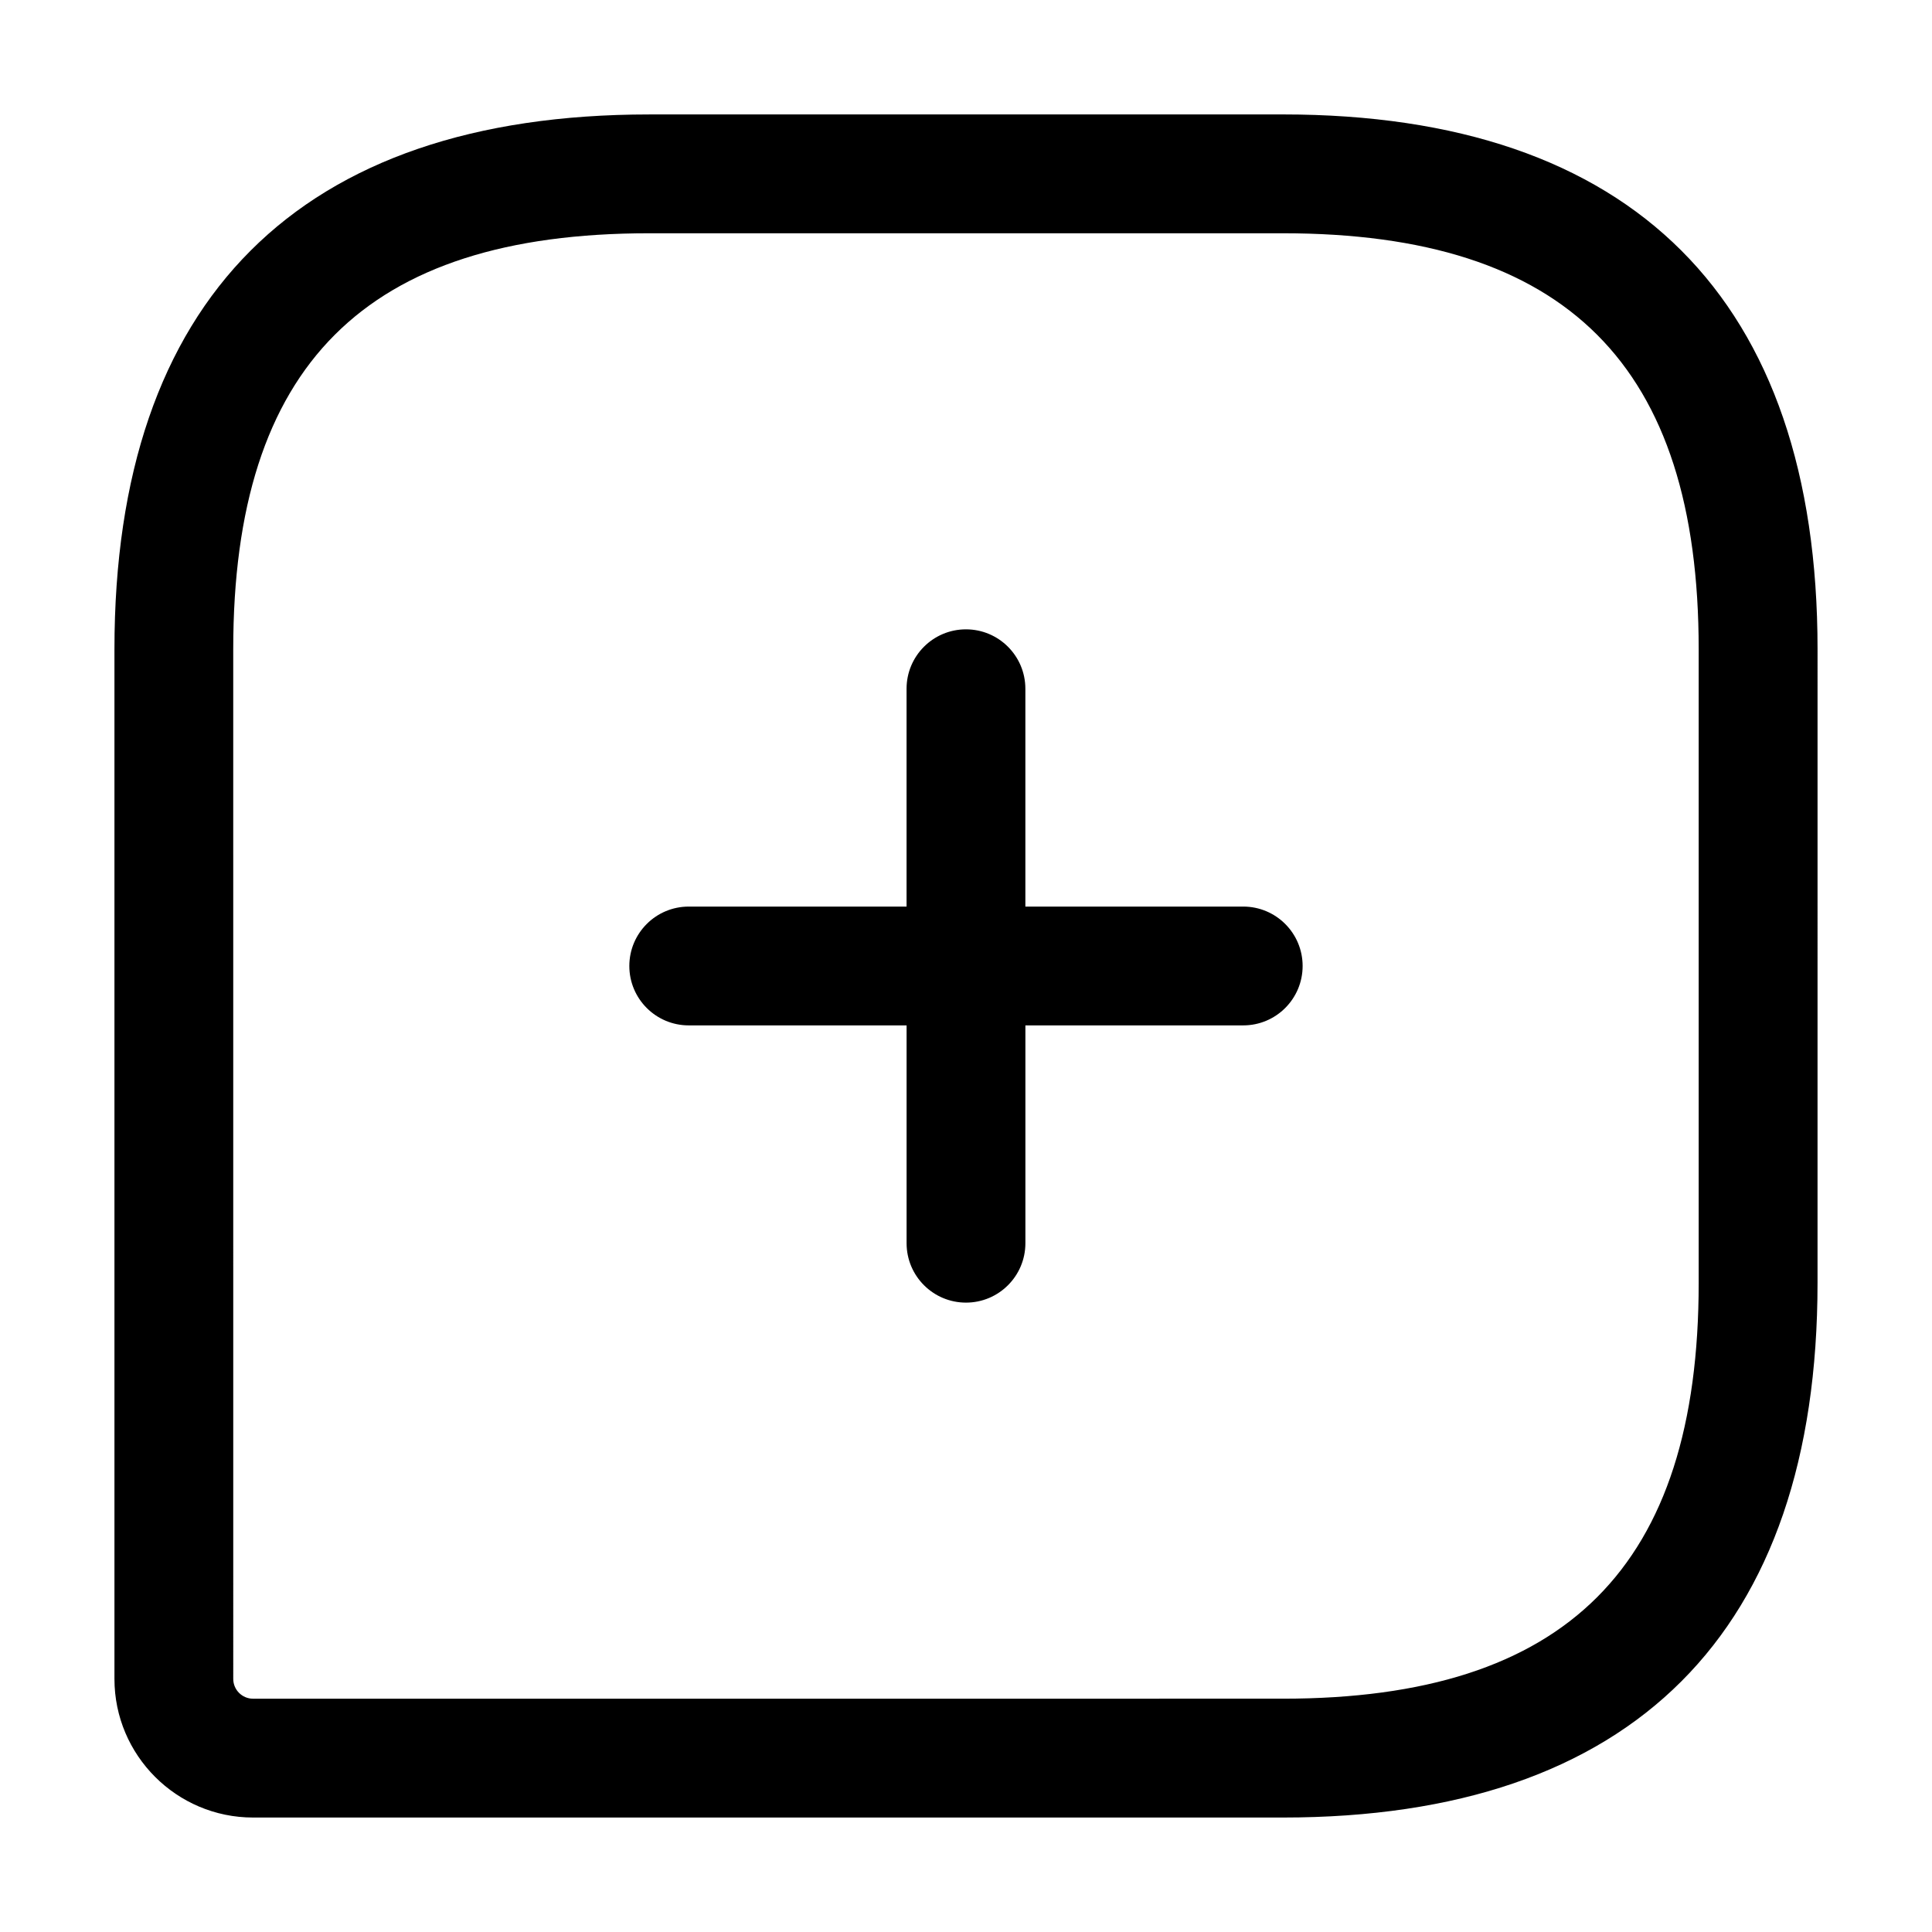
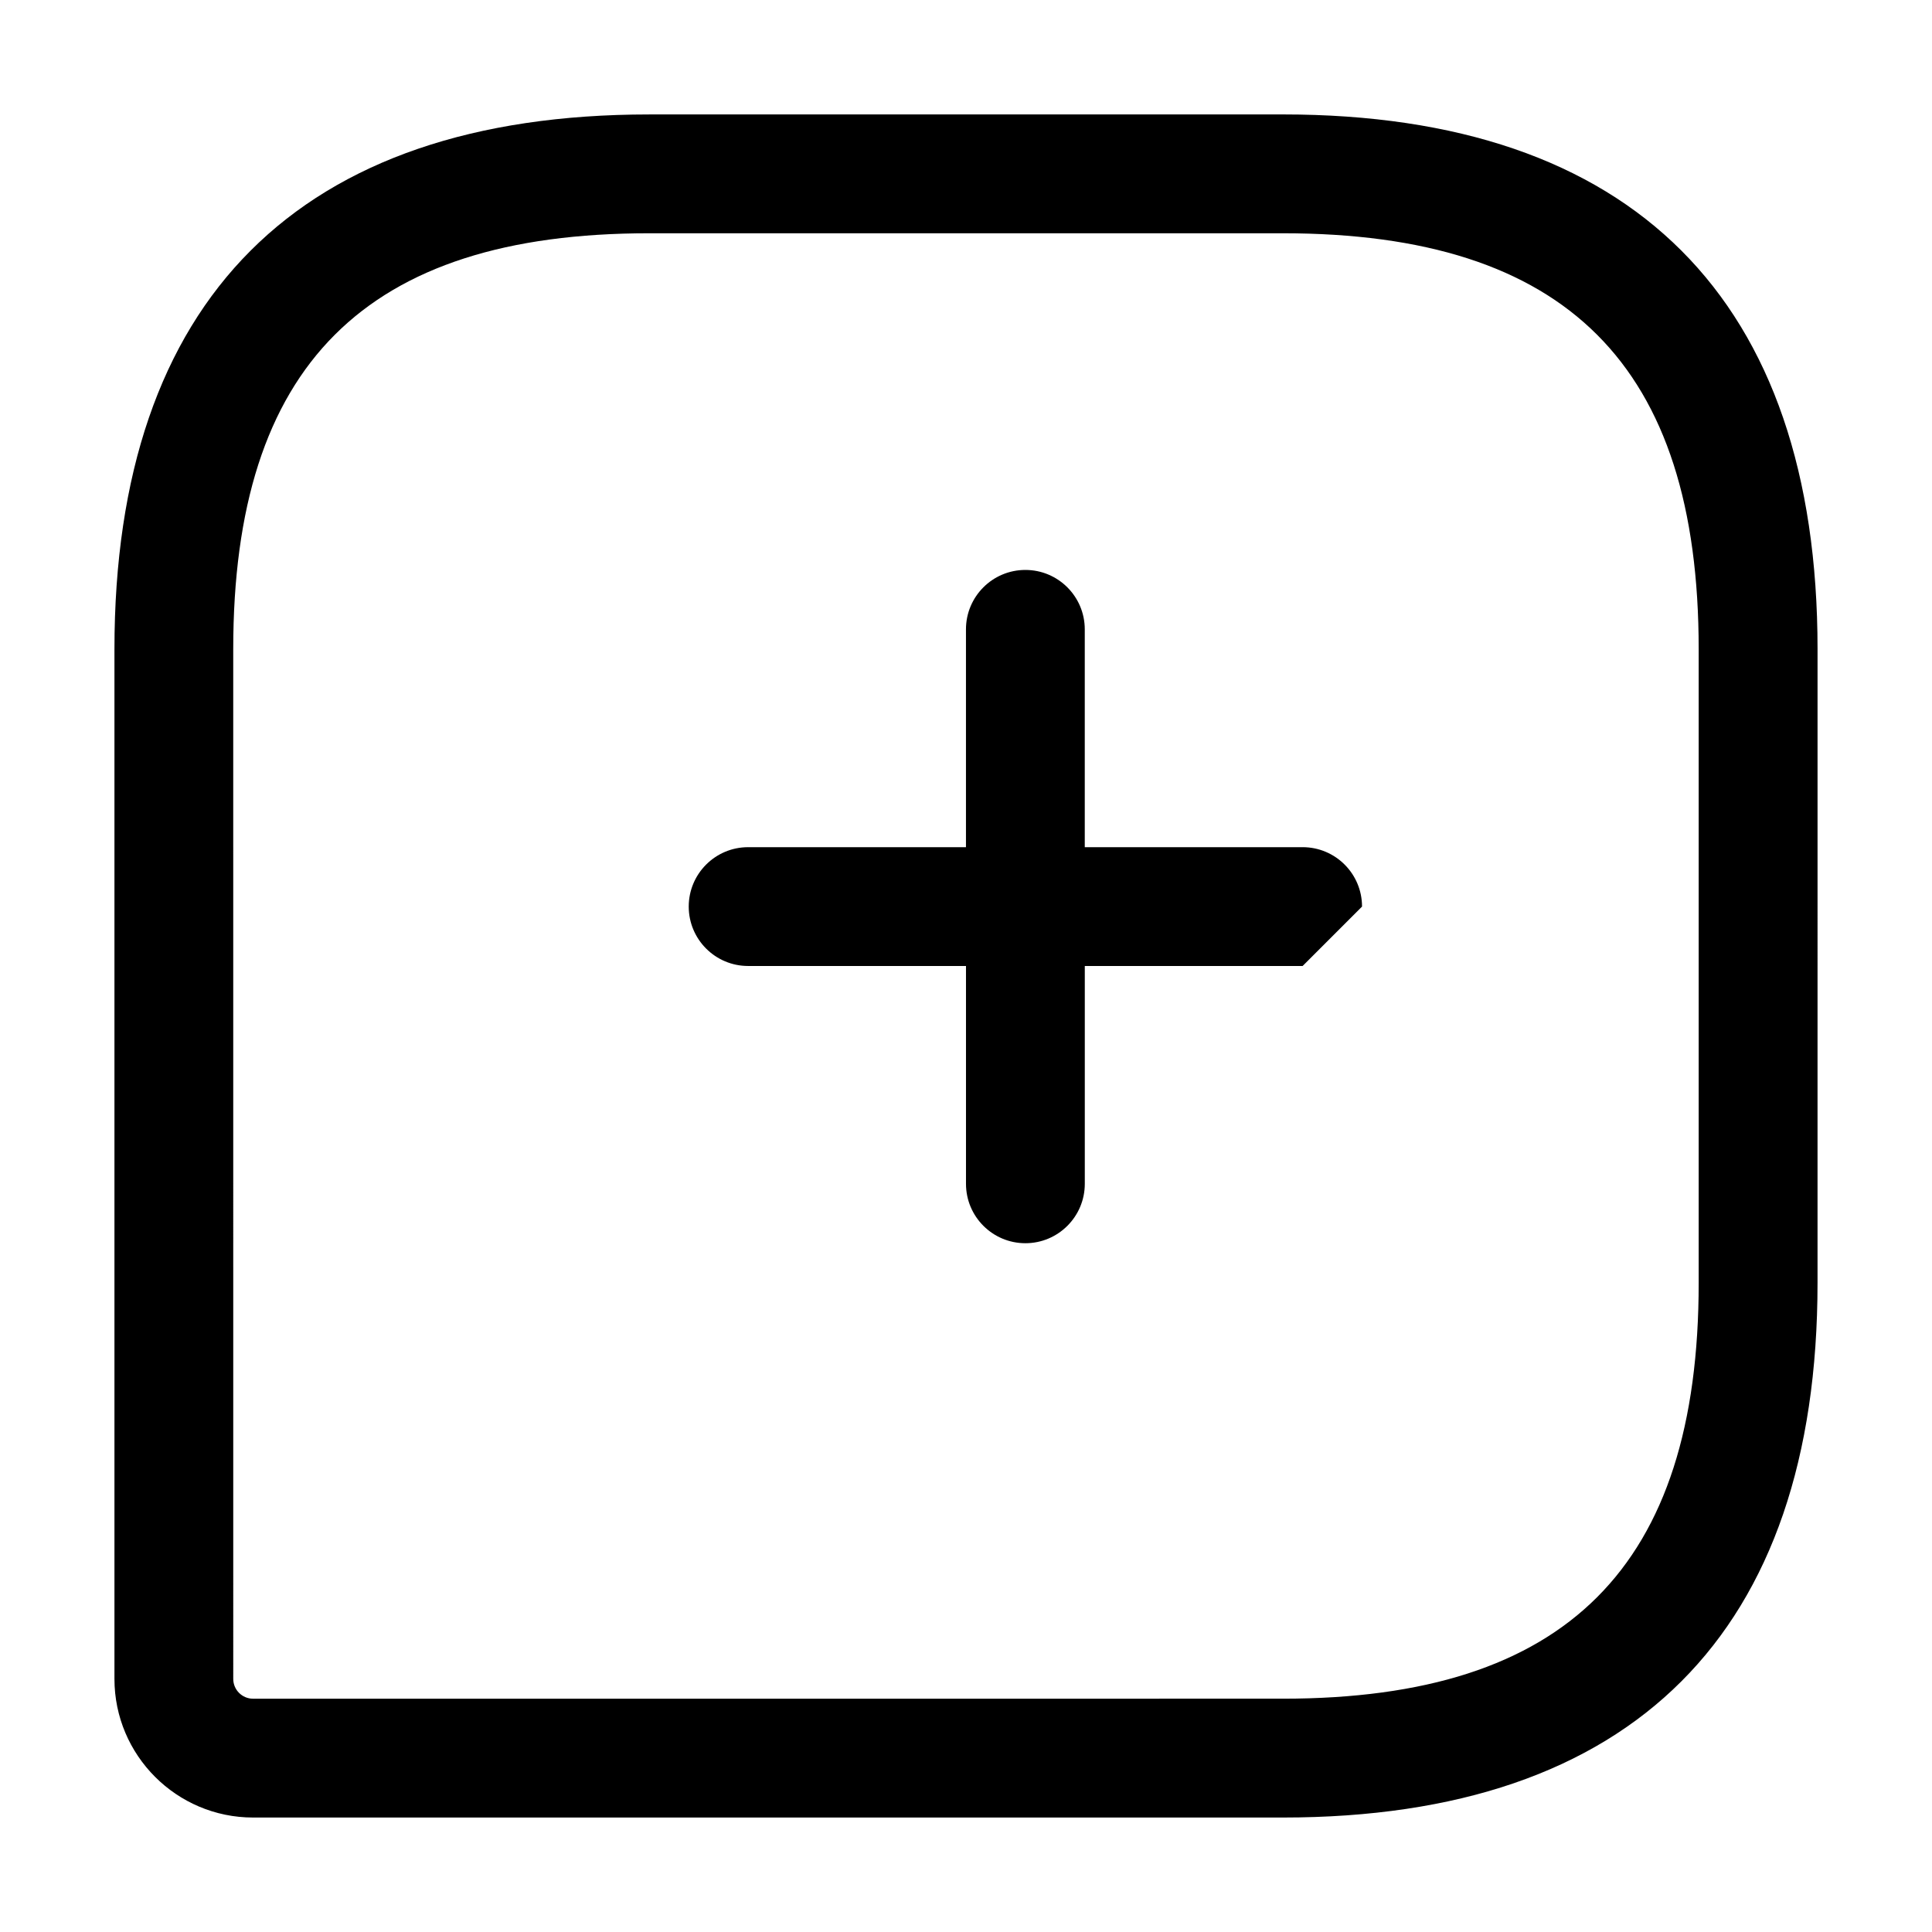
<svg xmlns="http://www.w3.org/2000/svg" fill="#000000" width="800px" height="800px" version="1.1" viewBox="144 144 512 512">
-   <path d="m483.96 174.33h-167.93c-92.703 0-141.7 48.996-141.7 141.7v272.9c0 20.254 16.48 36.734 36.734 36.734h272.9c92.703 0 141.7-48.996 141.7-141.7l0.004-167.94c0-92.703-48.996-141.7-141.7-141.7zm110.21 309.63c0 75.184-35.016 110.21-110.21 110.21l-272.9 0.004c-2.891 0-5.246-2.359-5.246-5.246l-0.004-272.9c0-75.184 35.016-110.21 110.21-110.21h167.94c75.195 0 110.21 35.023 110.21 110.21zm-104.96-83.965c0 8.691-7.051 15.742-15.742 15.742h-57.727v57.727c0 8.691-7.051 15.742-15.742 15.742s-15.742-7.051-15.742-15.742v-57.727h-57.734c-8.691 0-15.742-7.051-15.742-15.742s7.051-15.742 15.742-15.742h57.727v-57.73c0-8.691 7.051-15.742 15.742-15.742s15.742 7.051 15.742 15.742v57.727h57.727c8.699 0 15.75 7.051 15.75 15.746z" />
+   <path d="m483.96 174.33h-167.93c-92.703 0-141.7 48.996-141.7 141.7v272.9c0 20.254 16.48 36.734 36.734 36.734h272.9c92.703 0 141.7-48.996 141.7-141.7l0.004-167.94c0-92.703-48.996-141.7-141.7-141.7zm110.21 309.63c0 75.184-35.016 110.21-110.21 110.21l-272.9 0.004c-2.891 0-5.246-2.359-5.246-5.246l-0.004-272.9c0-75.184 35.016-110.21 110.21-110.21h167.94c75.195 0 110.21 35.023 110.21 110.21zm-104.96-83.965h-57.727v57.727c0 8.691-7.051 15.742-15.742 15.742s-15.742-7.051-15.742-15.742v-57.727h-57.734c-8.691 0-15.742-7.051-15.742-15.742s7.051-15.742 15.742-15.742h57.727v-57.73c0-8.691 7.051-15.742 15.742-15.742s15.742 7.051 15.742 15.742v57.727h57.727c8.699 0 15.75 7.051 15.75 15.746z" />
</svg>